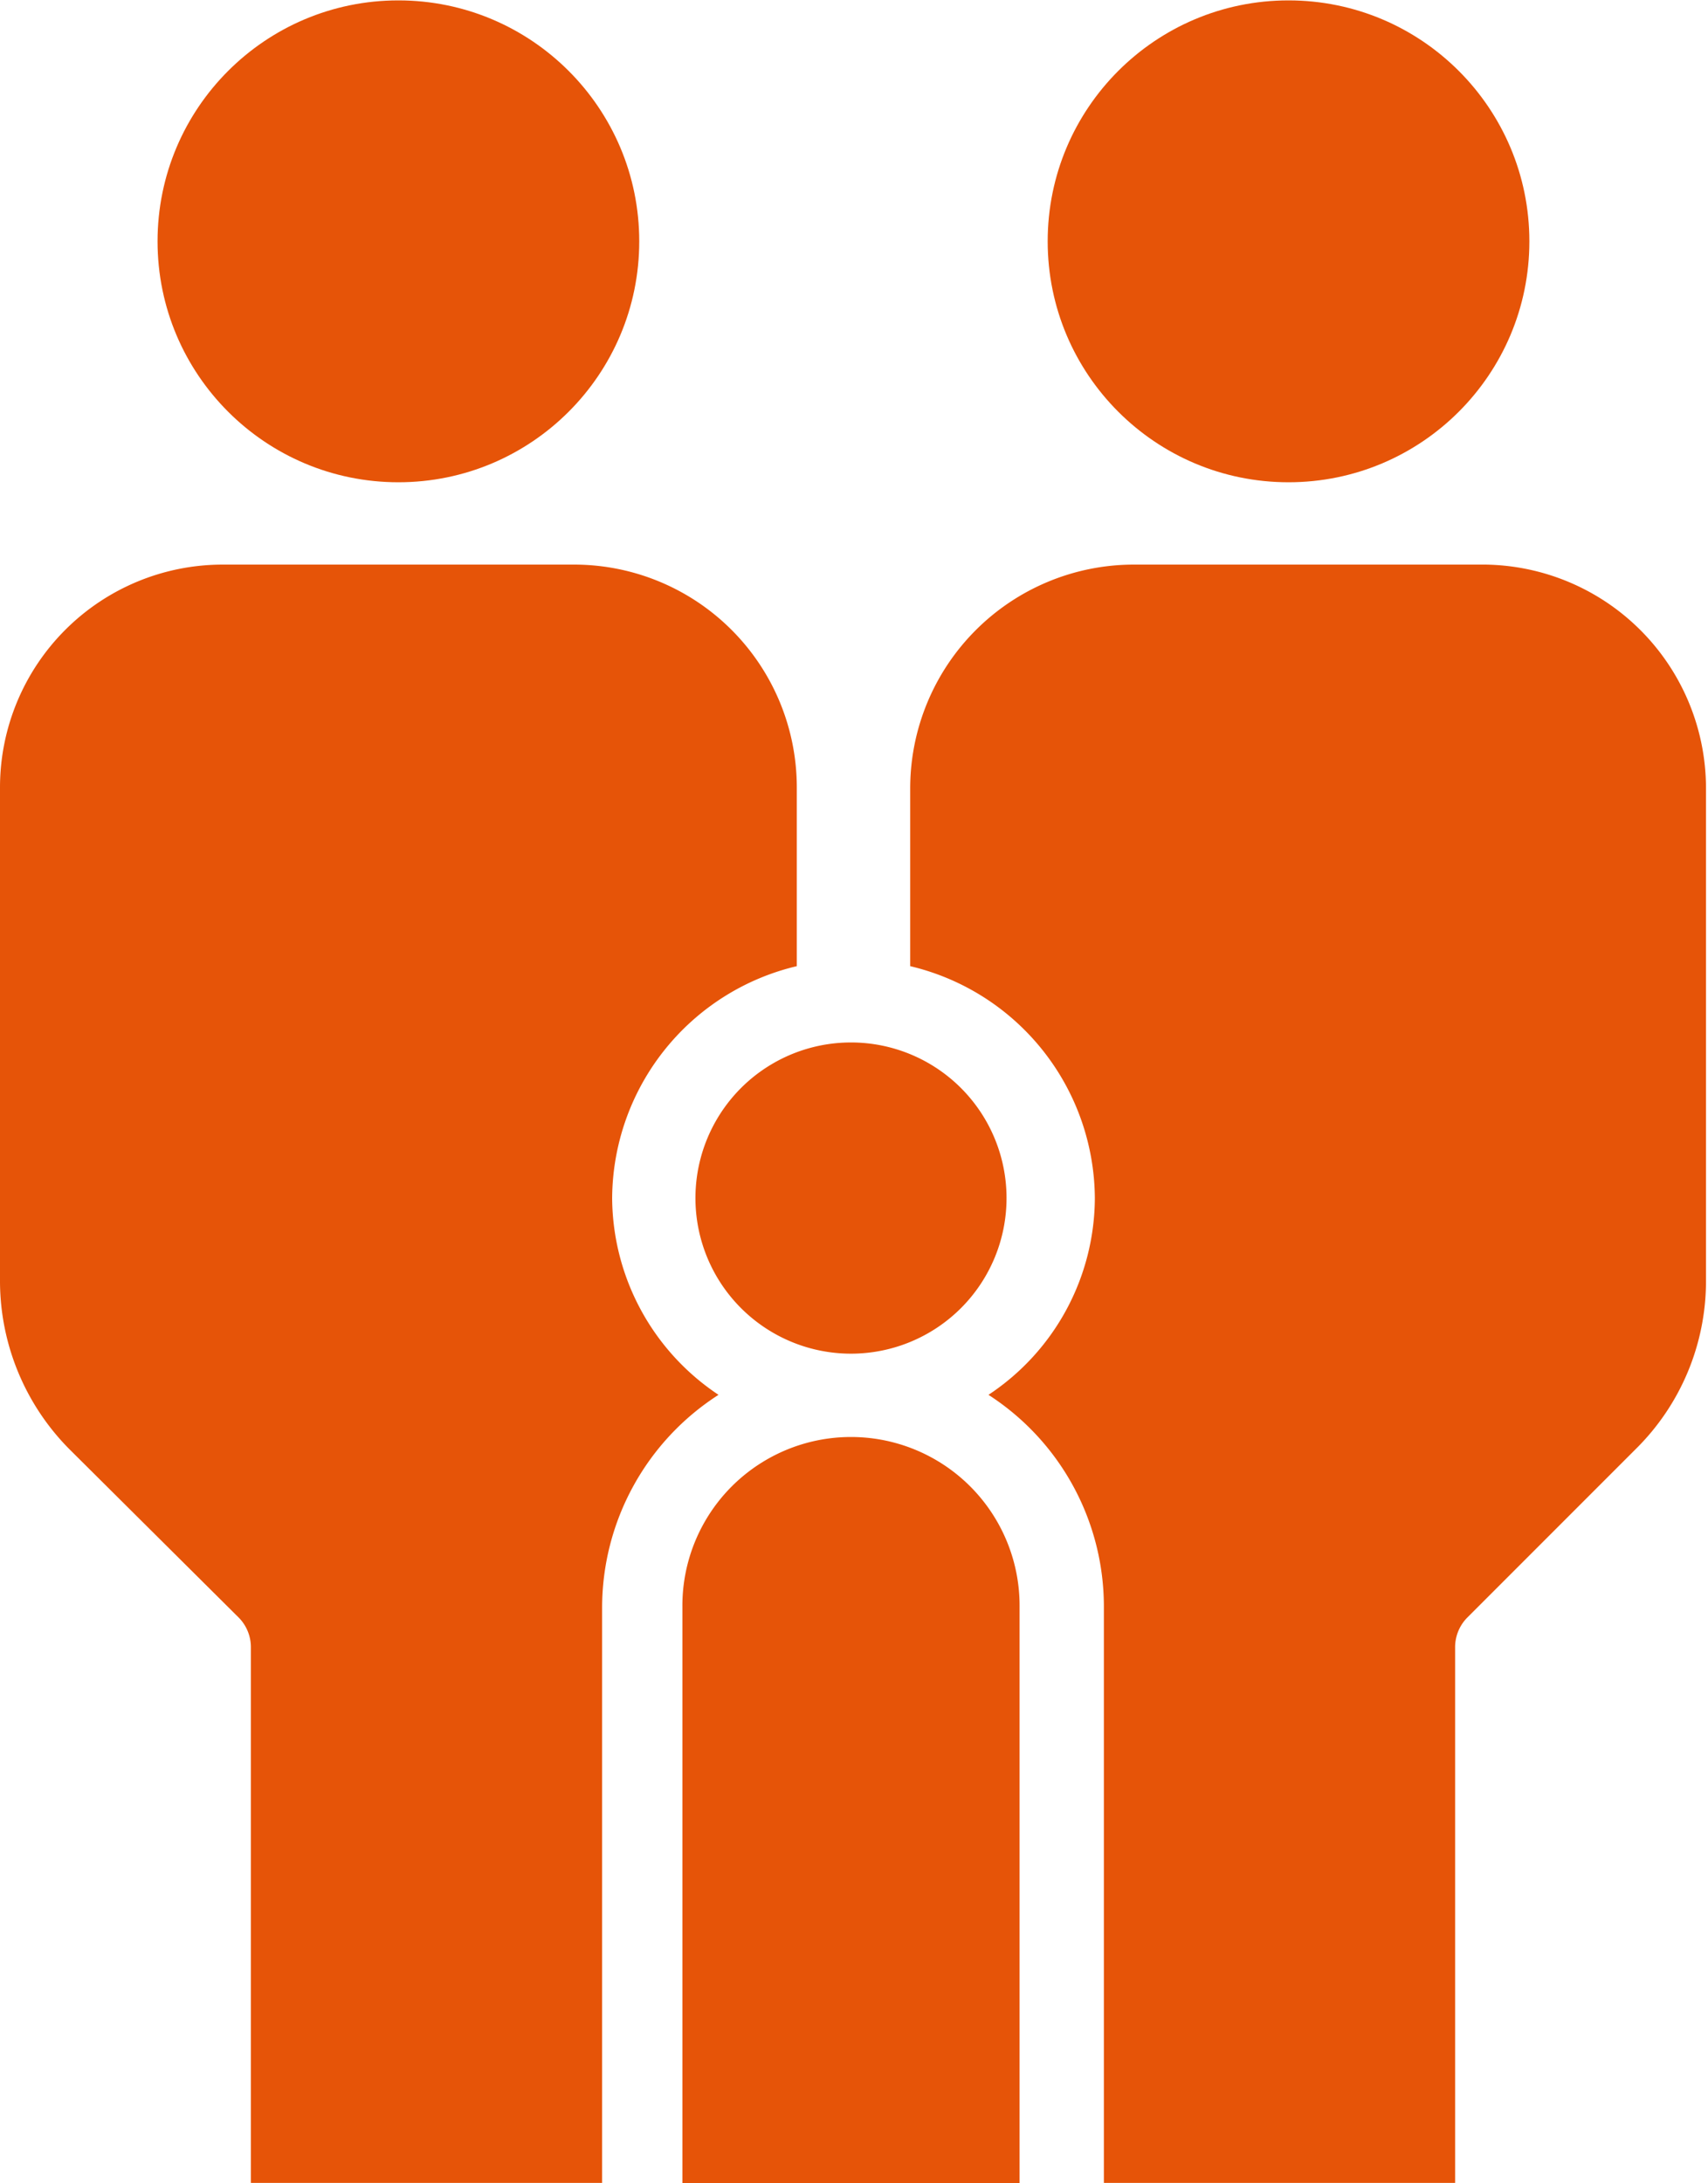
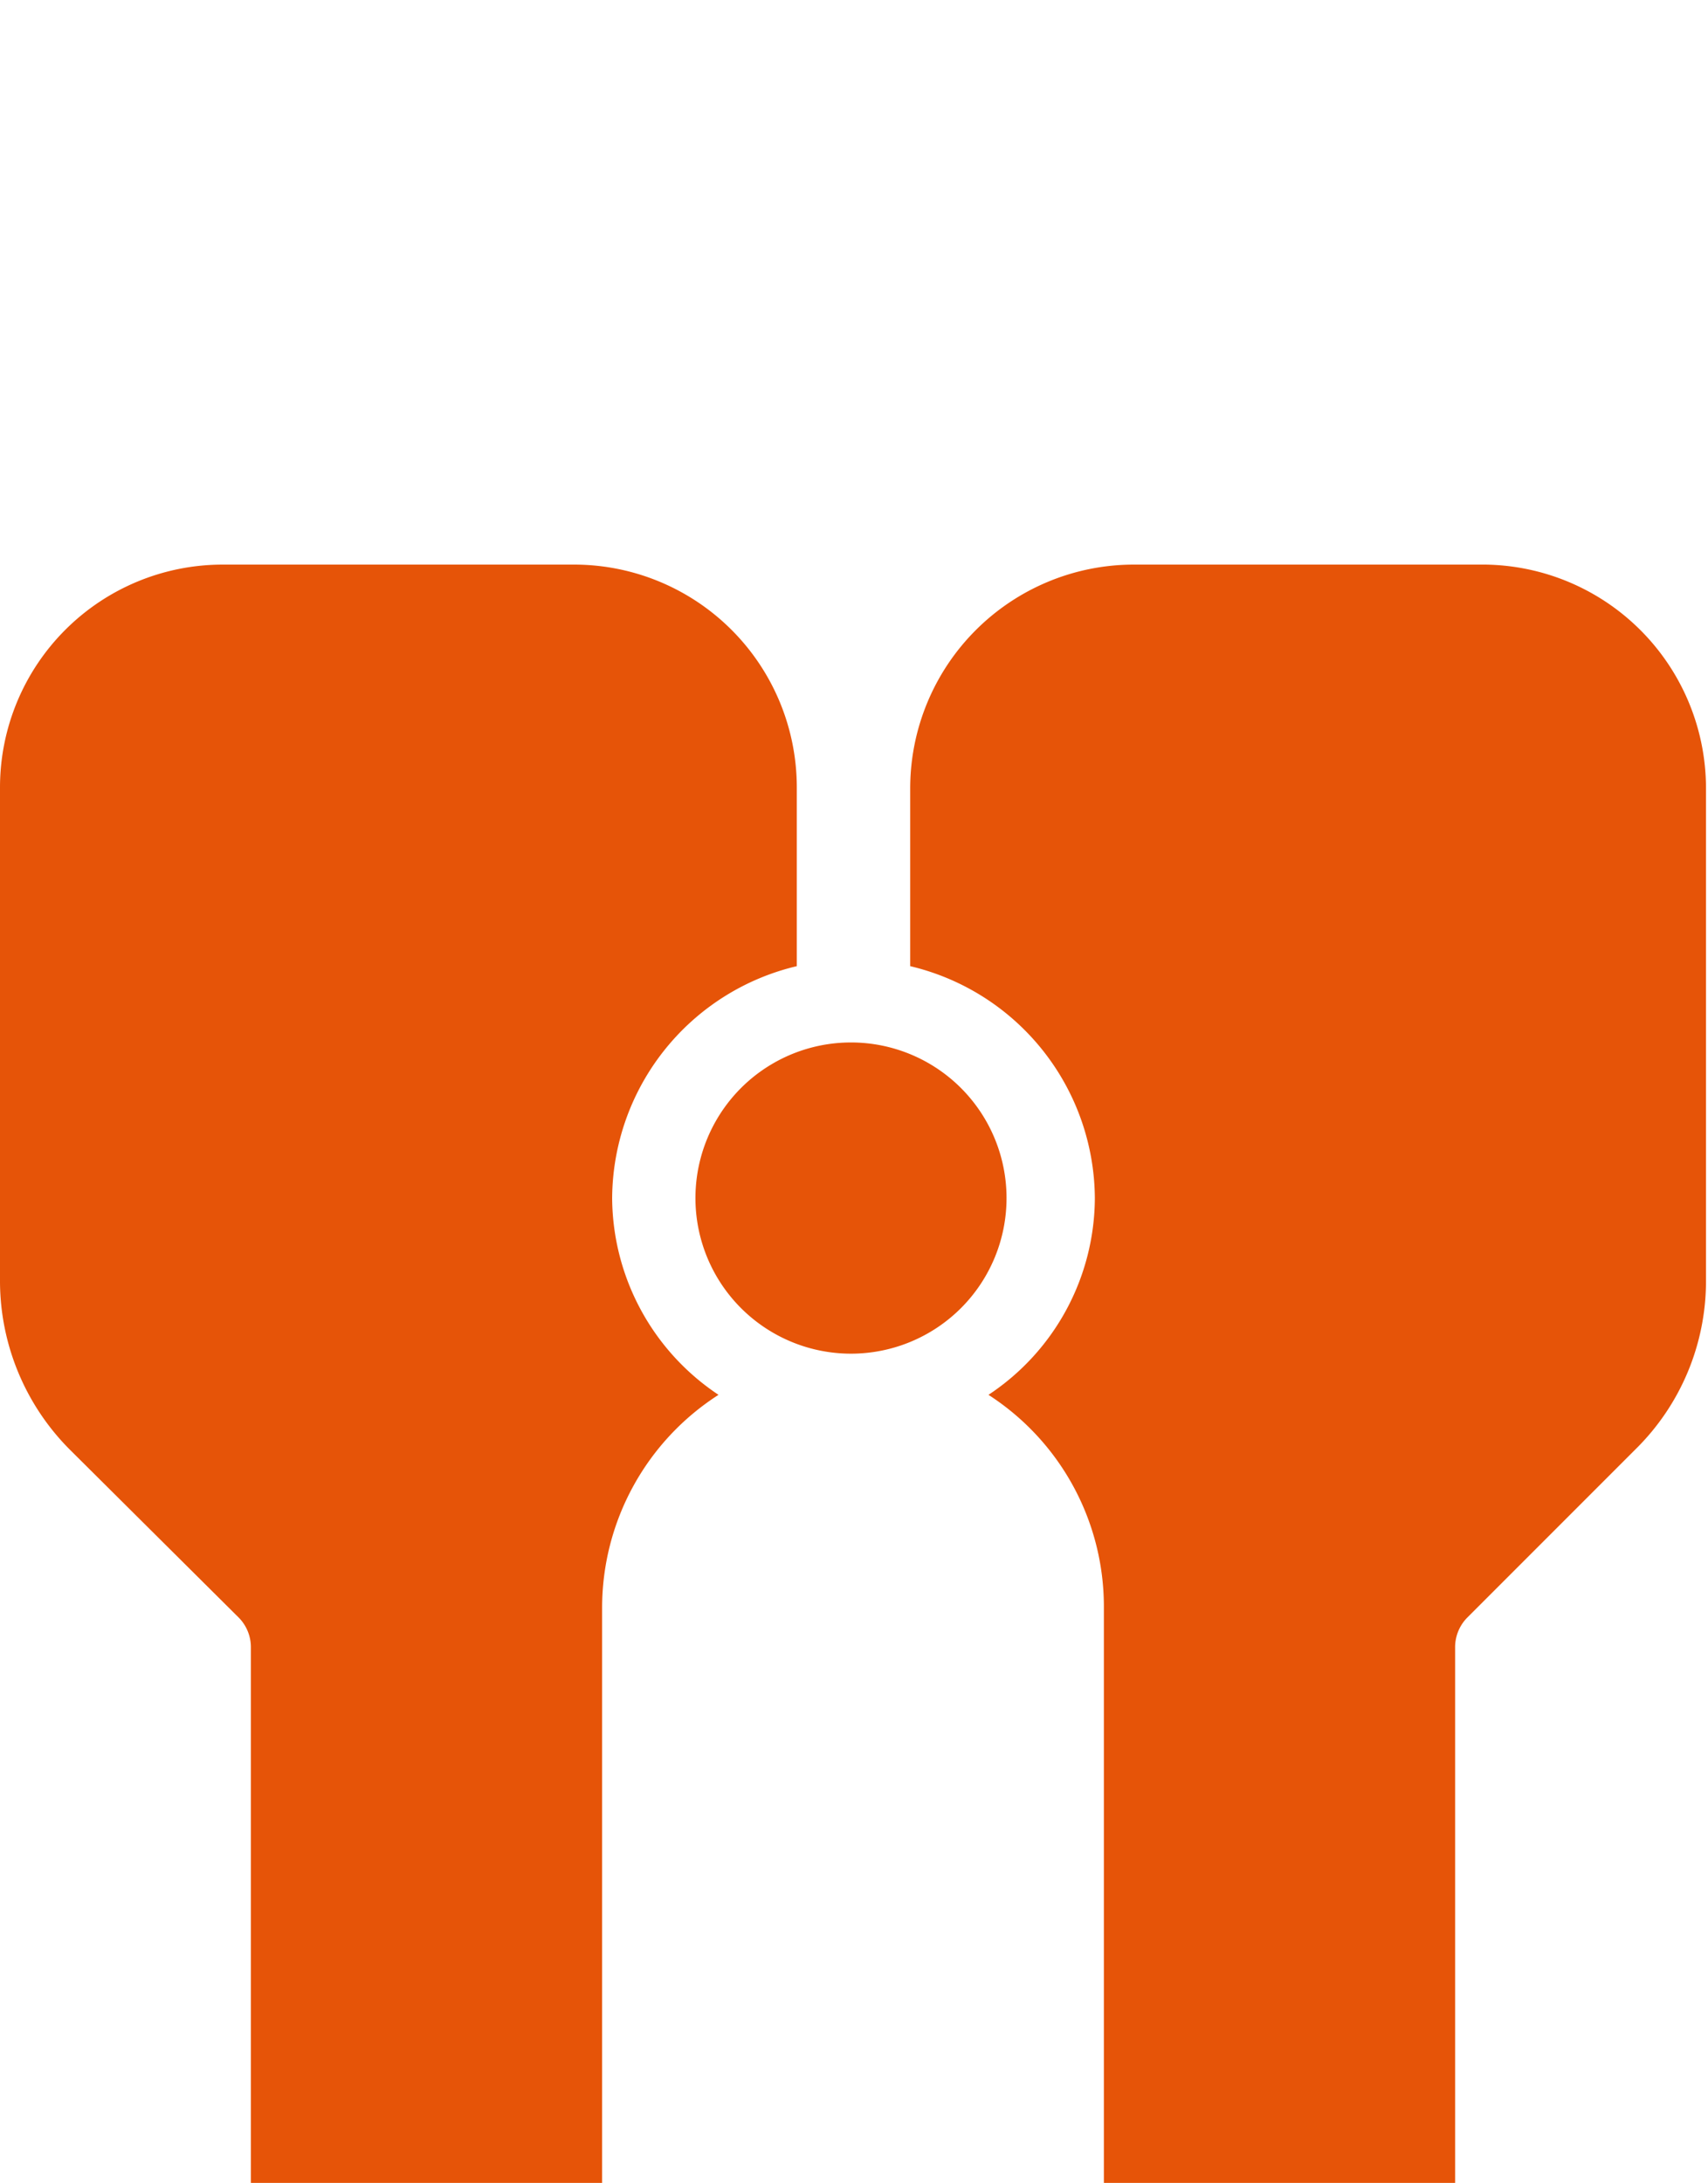
<svg xmlns="http://www.w3.org/2000/svg" width="18" height="23" id="レイヤー_1" data-name="レイヤー 1" viewBox="0 0 17.02 21.74">
  <defs>
    <style>.cls-1{fill:#e65408;}</style>
  </defs>
  <title>msg_icon_03</title>
-   <circle class="cls-1" cx="3.97" cy="2.4" r="2.4" />
-   <circle class="cls-1" cx="12.84" cy="2.4" r="2.4" />
  <path class="cls-1" d="M6.1,11.93A2.39,2.39,0,0,1,7.94,9.62V7.84A2.22,2.22,0,0,0,5.73,5.62H2.22A2.22,2.22,0,0,0,0,7.84v4.92a2.38,2.38,0,0,0,.69,1.67l1.69,1.68a.42.42,0,0,1,.12.3v5.33H6V16a2.52,2.52,0,0,1,1.16-2.11A2.37,2.37,0,0,1,6.1,11.93Z" />
  <path class="cls-1" d="M10.91,11.93A2.39,2.39,0,0,0,9.07,9.62V7.84a2.23,2.23,0,0,1,2.22-2.22H14.8A2.23,2.23,0,0,1,17,7.84v4.92a2.35,2.35,0,0,1-.7,1.67l-1.68,1.68a.42.42,0,0,0-.12.3v5.33H11V16a2.51,2.51,0,0,0-1.15-2.11A2.36,2.36,0,0,0,10.91,11.93Z" />
  <path class="cls-1" d="M6.93,11.93a1.55,1.55,0,1,0,1.55-1.55A1.55,1.55,0,0,0,6.93,11.93Z" />
-   <path class="cls-1" d="M8.48,14.31A1.68,1.68,0,0,0,6.8,16v5.75h3.36V16A1.68,1.68,0,0,0,8.48,14.31Z" />
</svg>